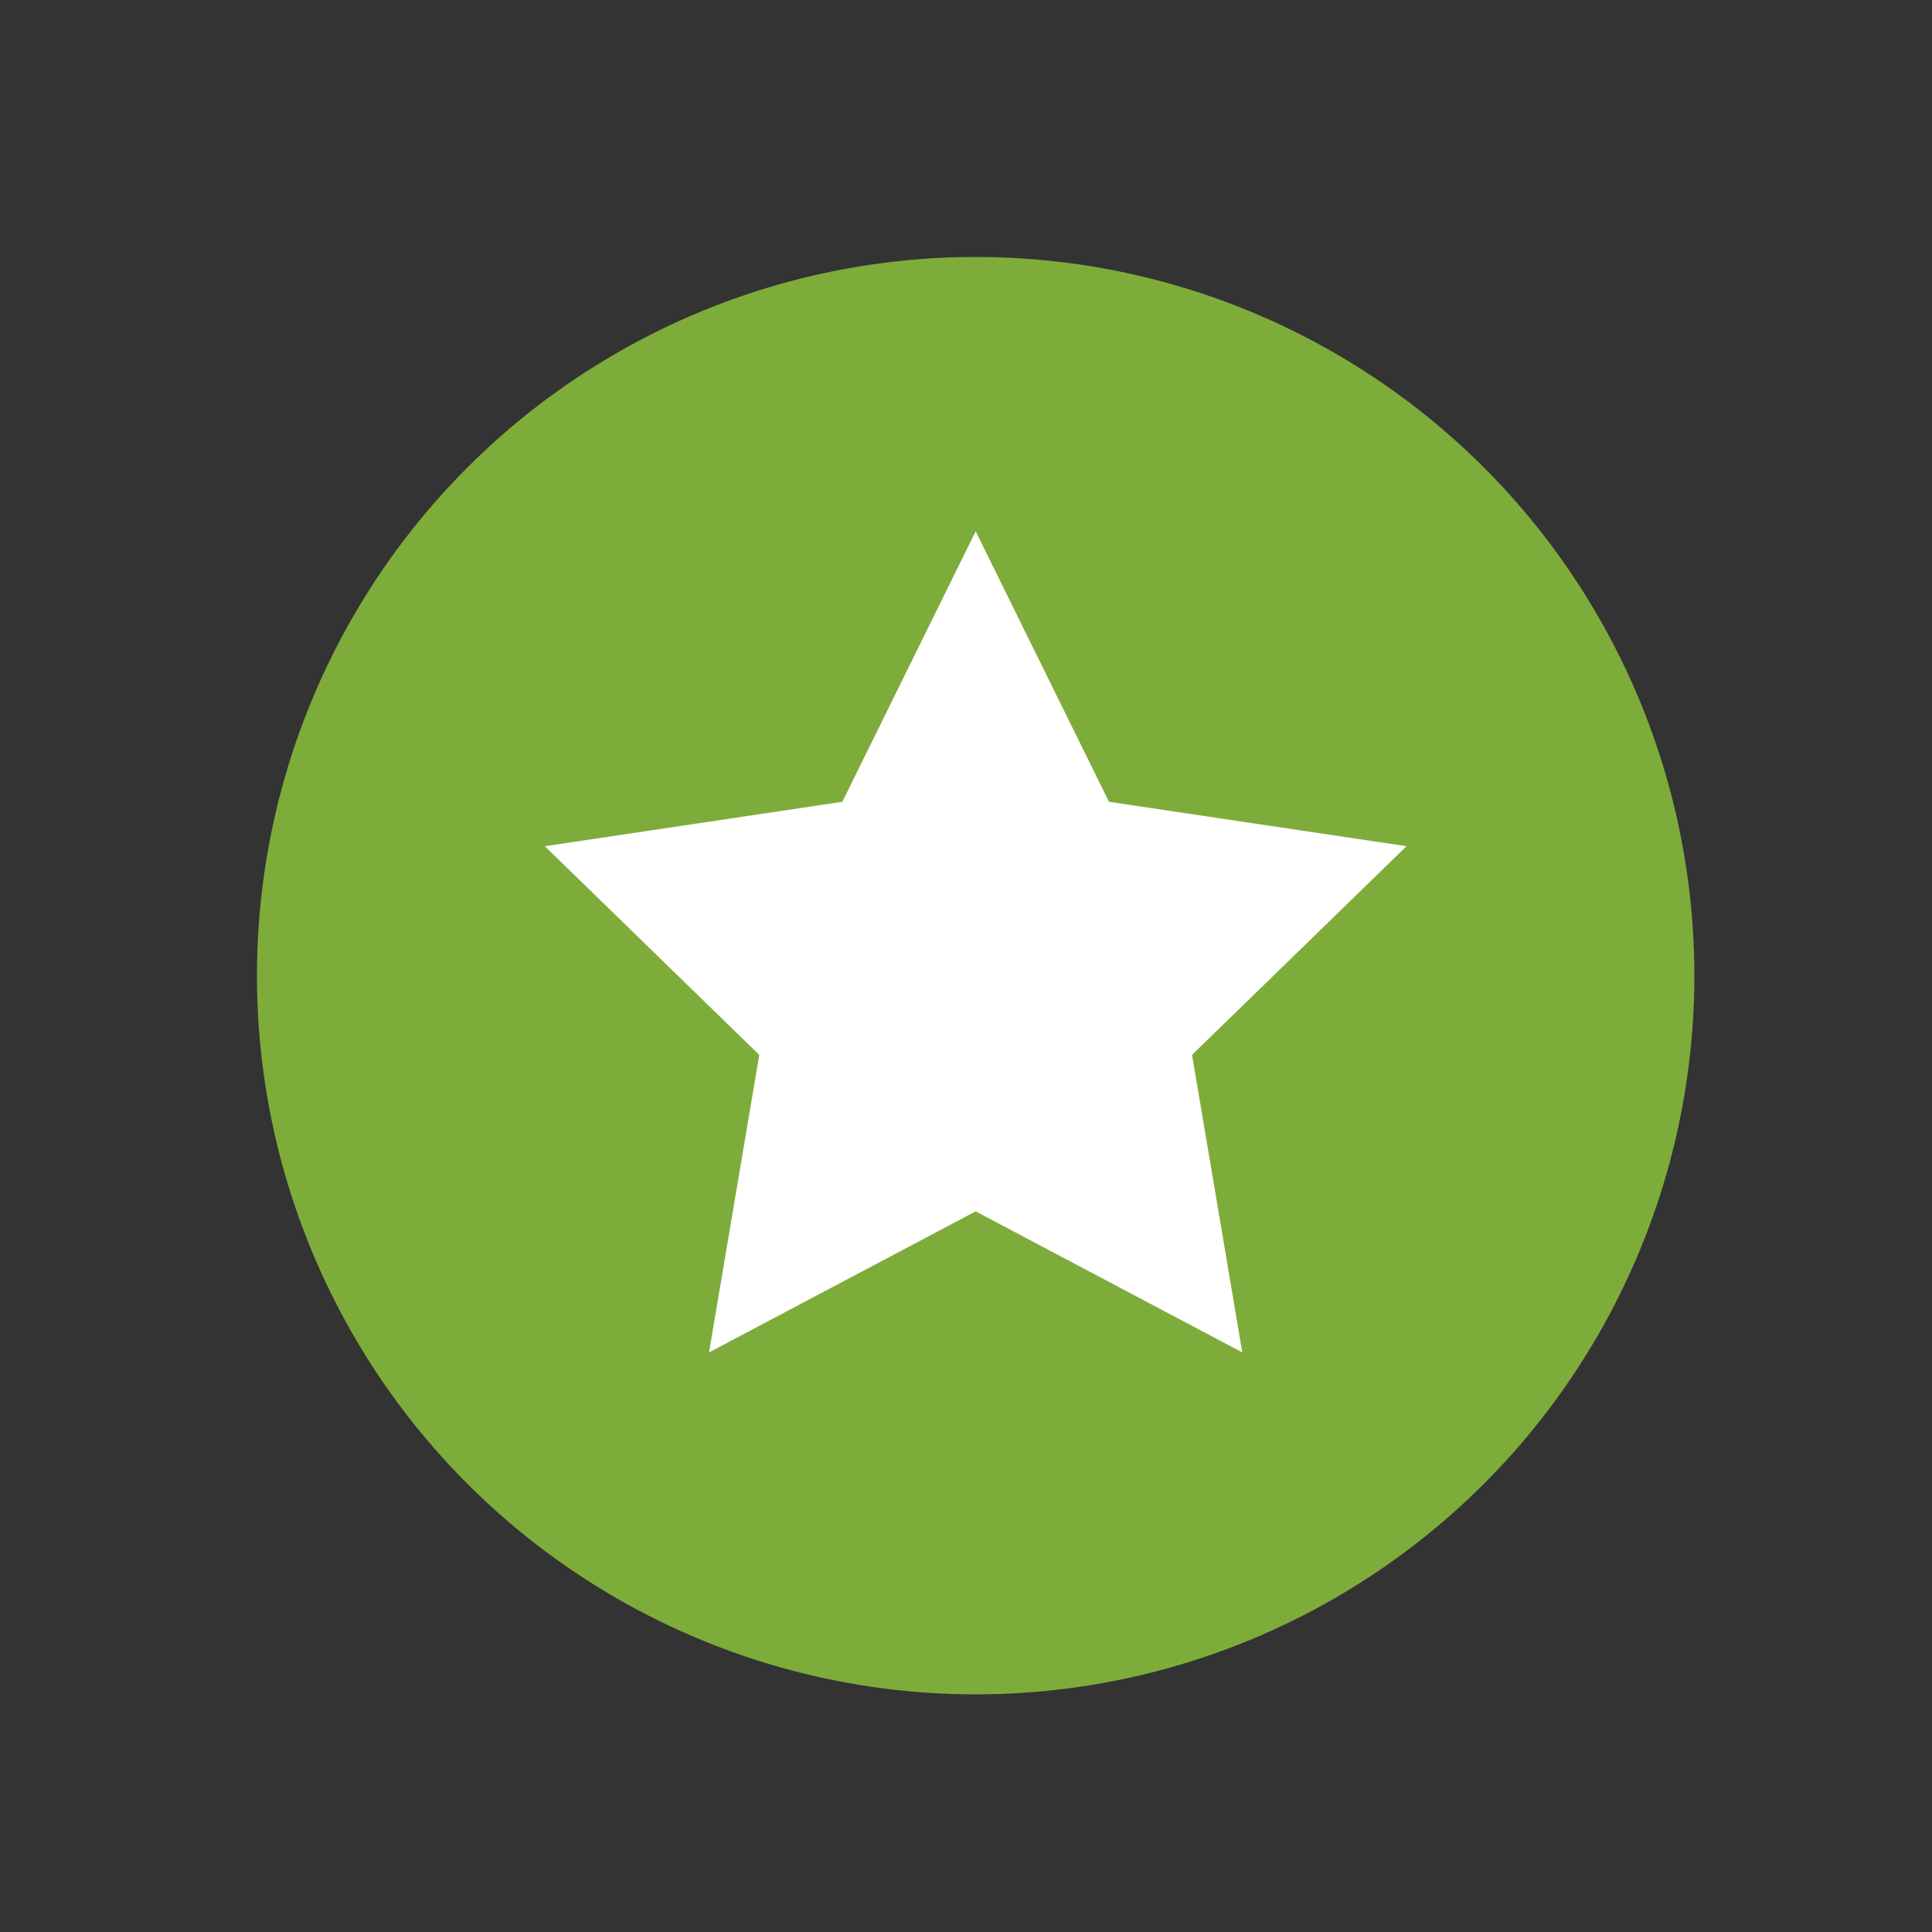
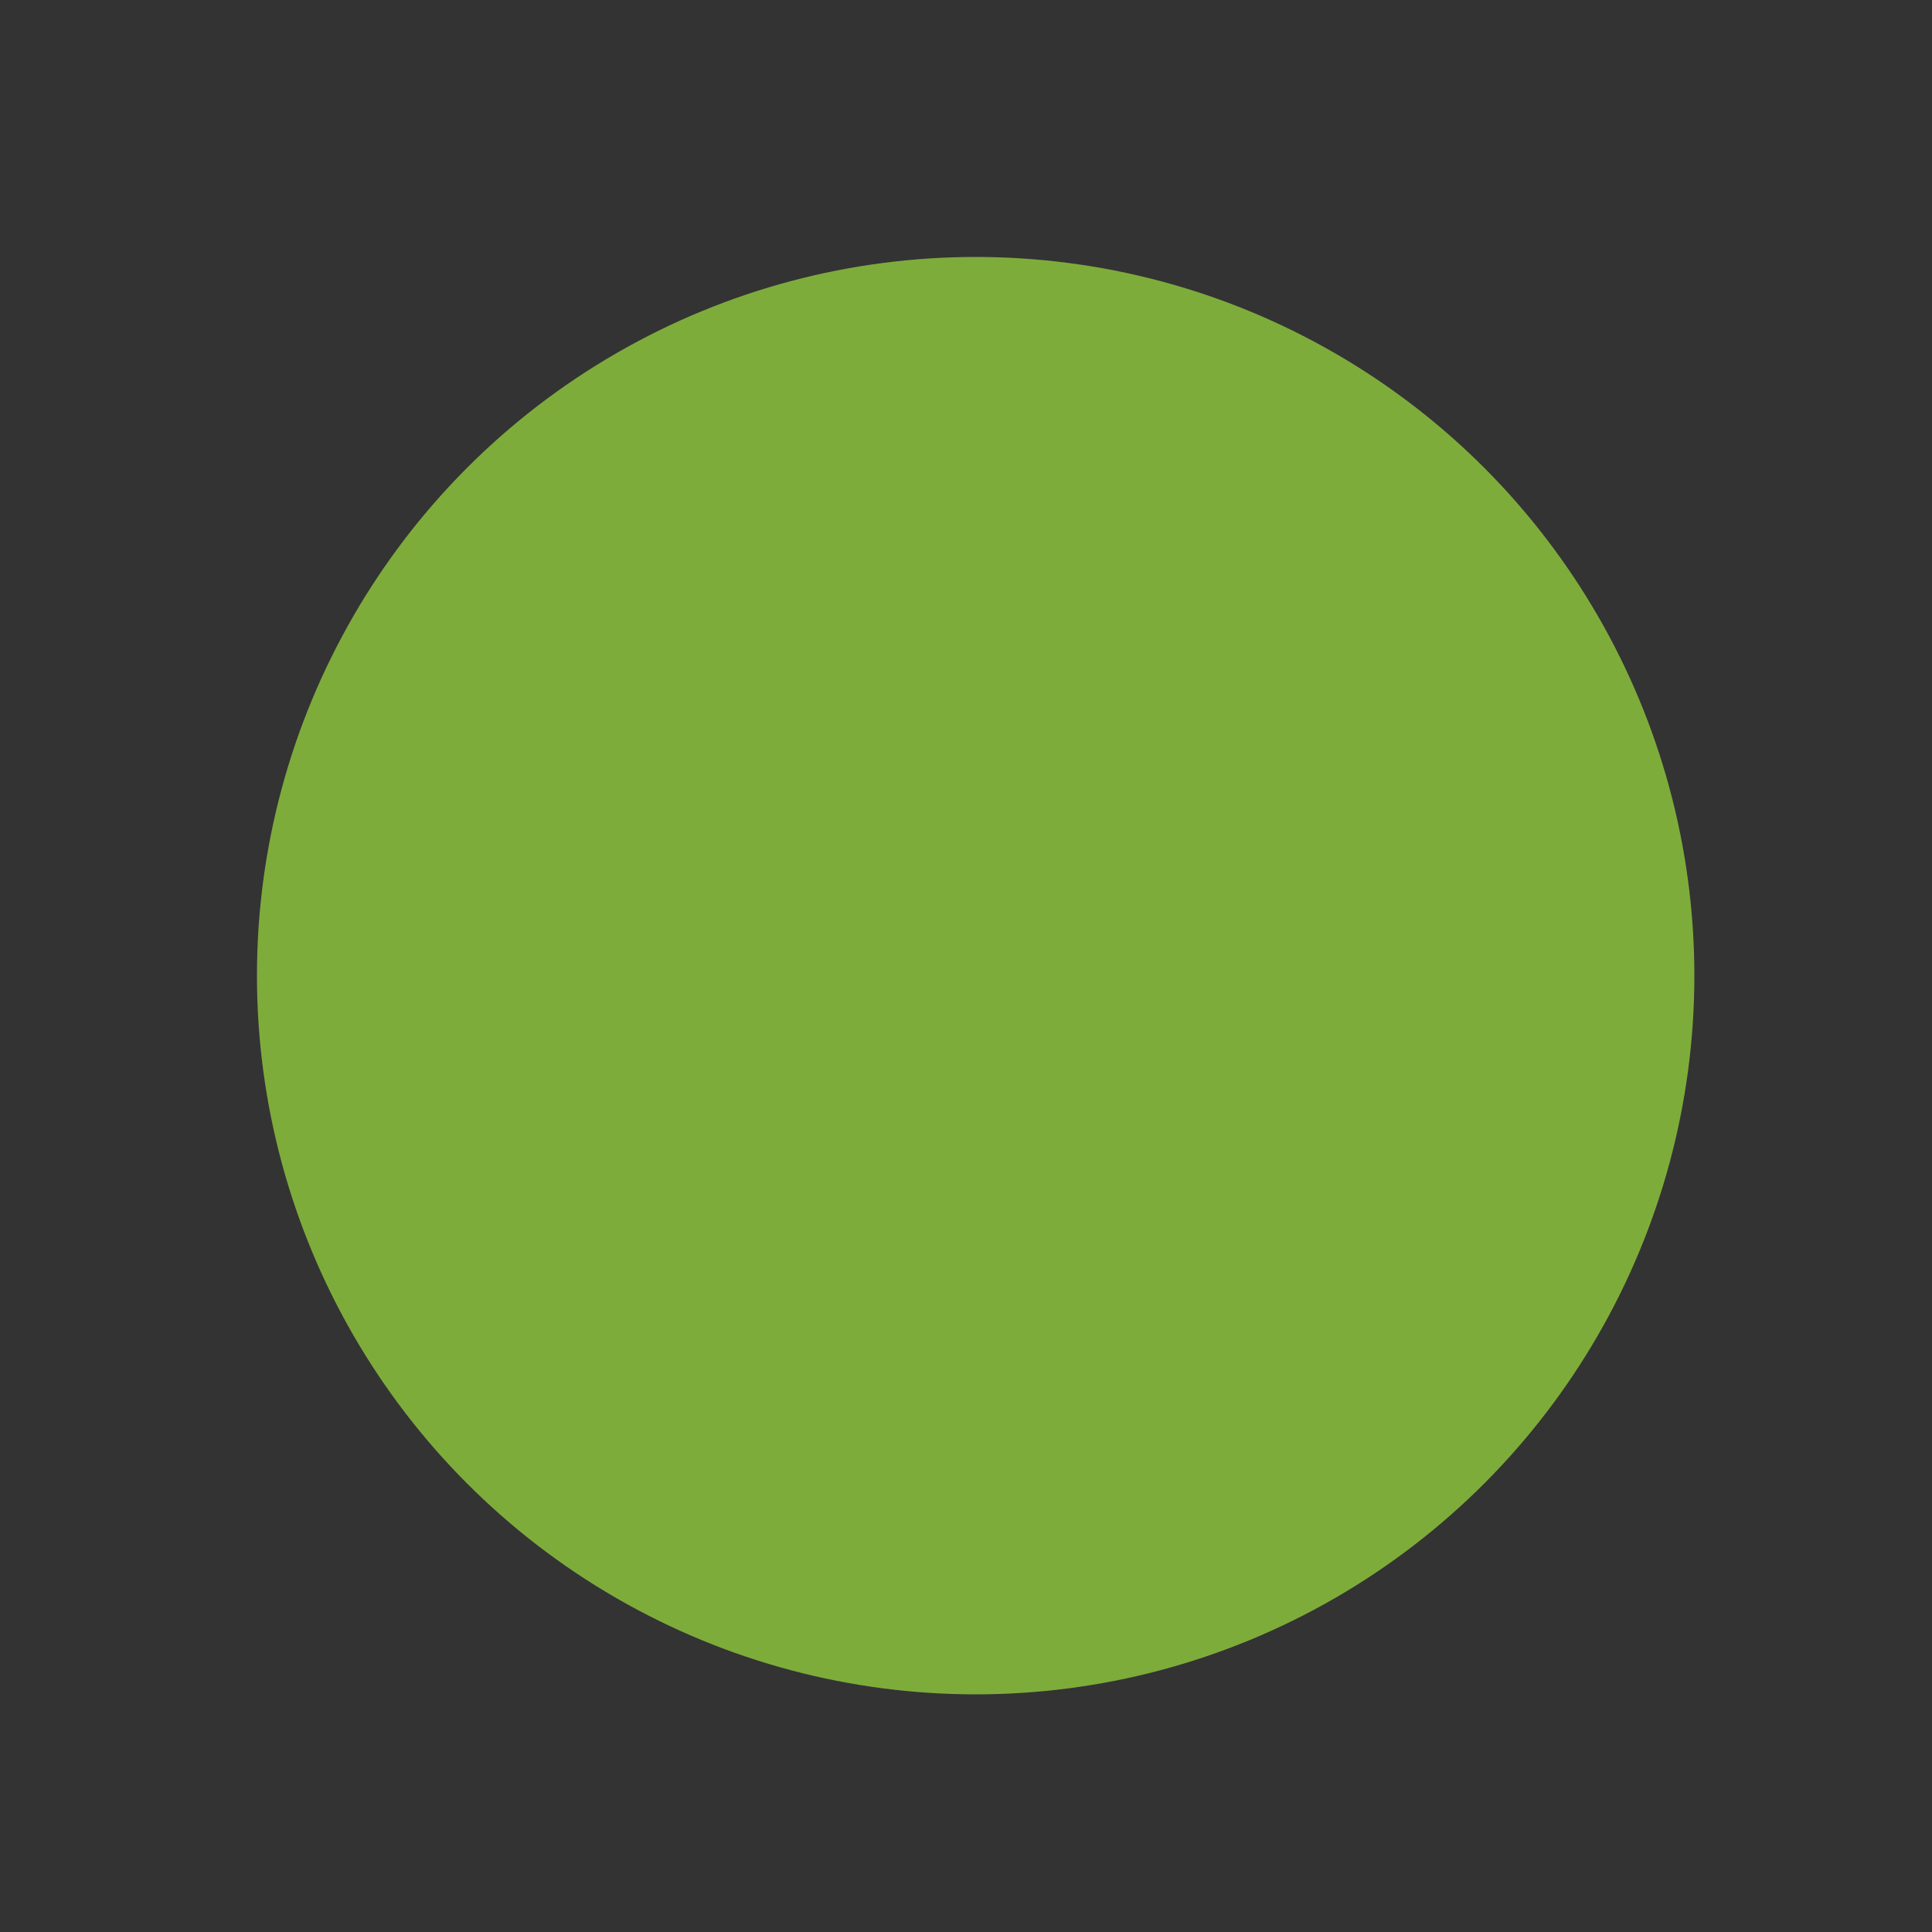
<svg xmlns="http://www.w3.org/2000/svg" height="100" width="100" viewBox="0 0 100 100">
  <rect x="0" y="0" width="100" height="100" fill="#333333" stroke="none" />
  <style type="text/css">
	.st0{fill:#7EAC3B;}
	.st1{fill:#FFFFFF;}
</style>
  <circle class="st0" cx="50.5" cy="50.5" r="37.2" />
-   <polygon class="st1" points="50.5,27.5 57.4,41.5 72.8,43.8 61.7,54.6 64.3,70 50.5,62.7 36.7,70 39.3,54.6 28.2,43.8 43.6,41.5 " />
</svg>